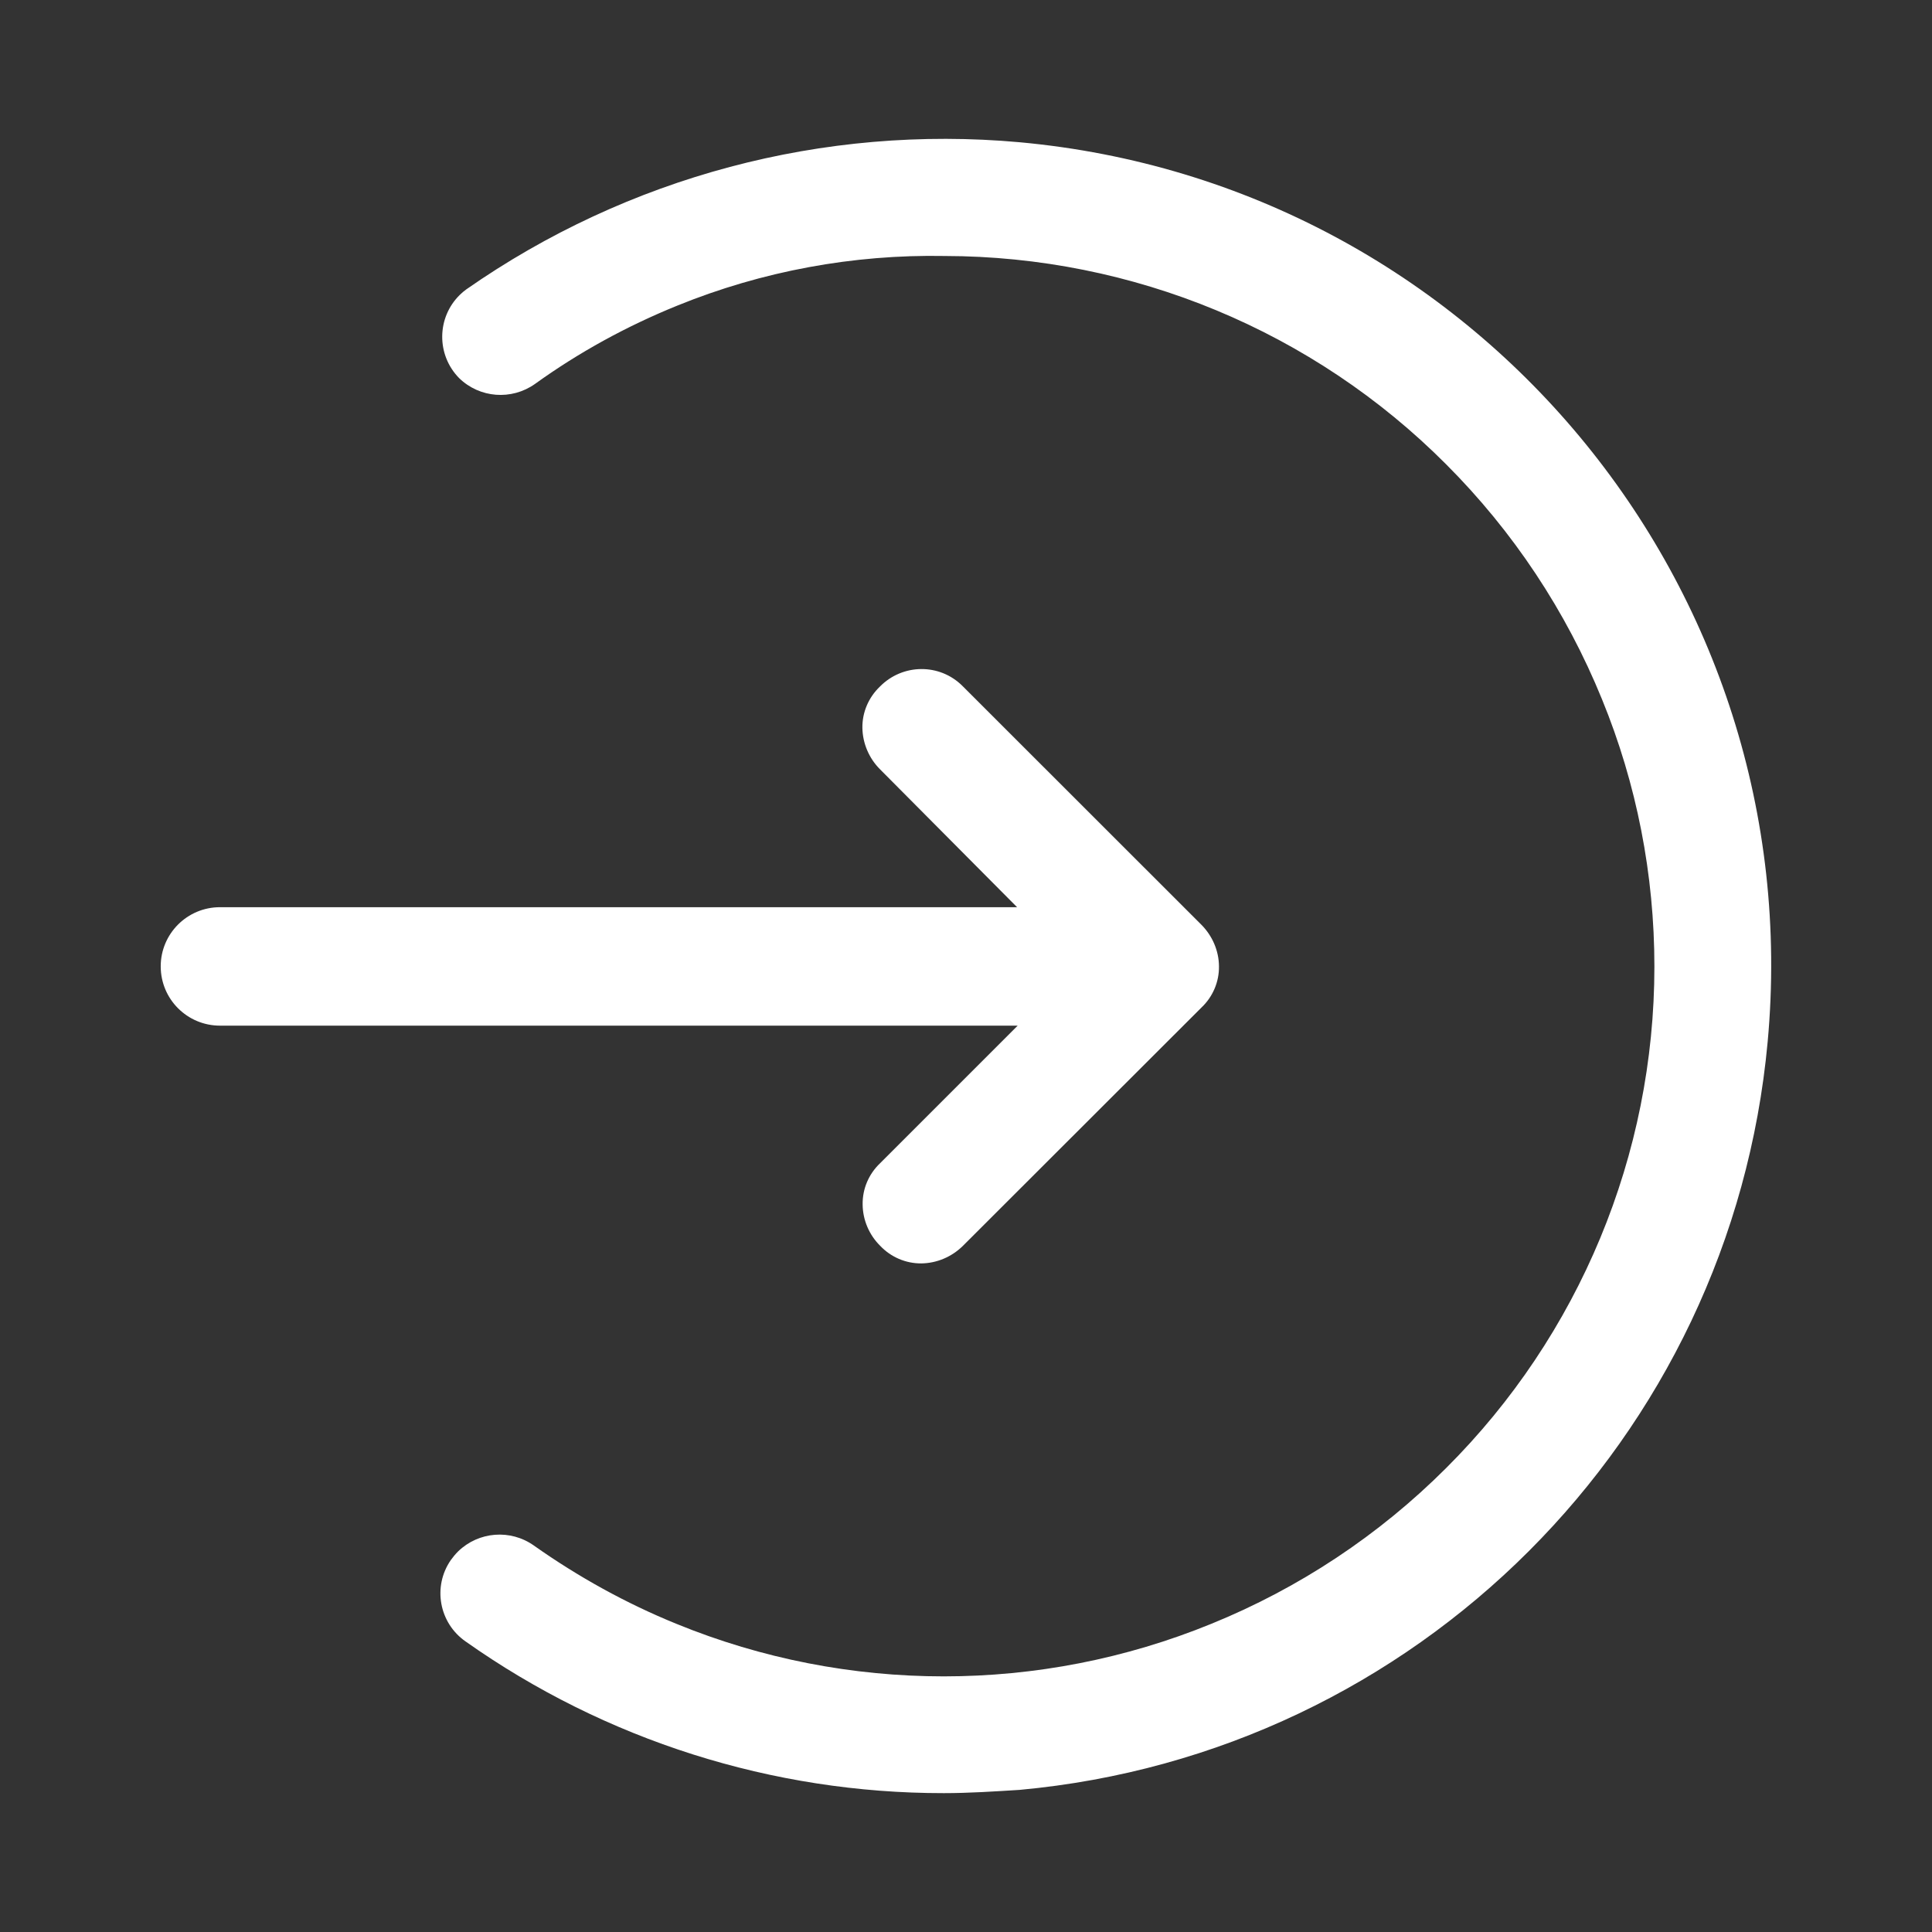
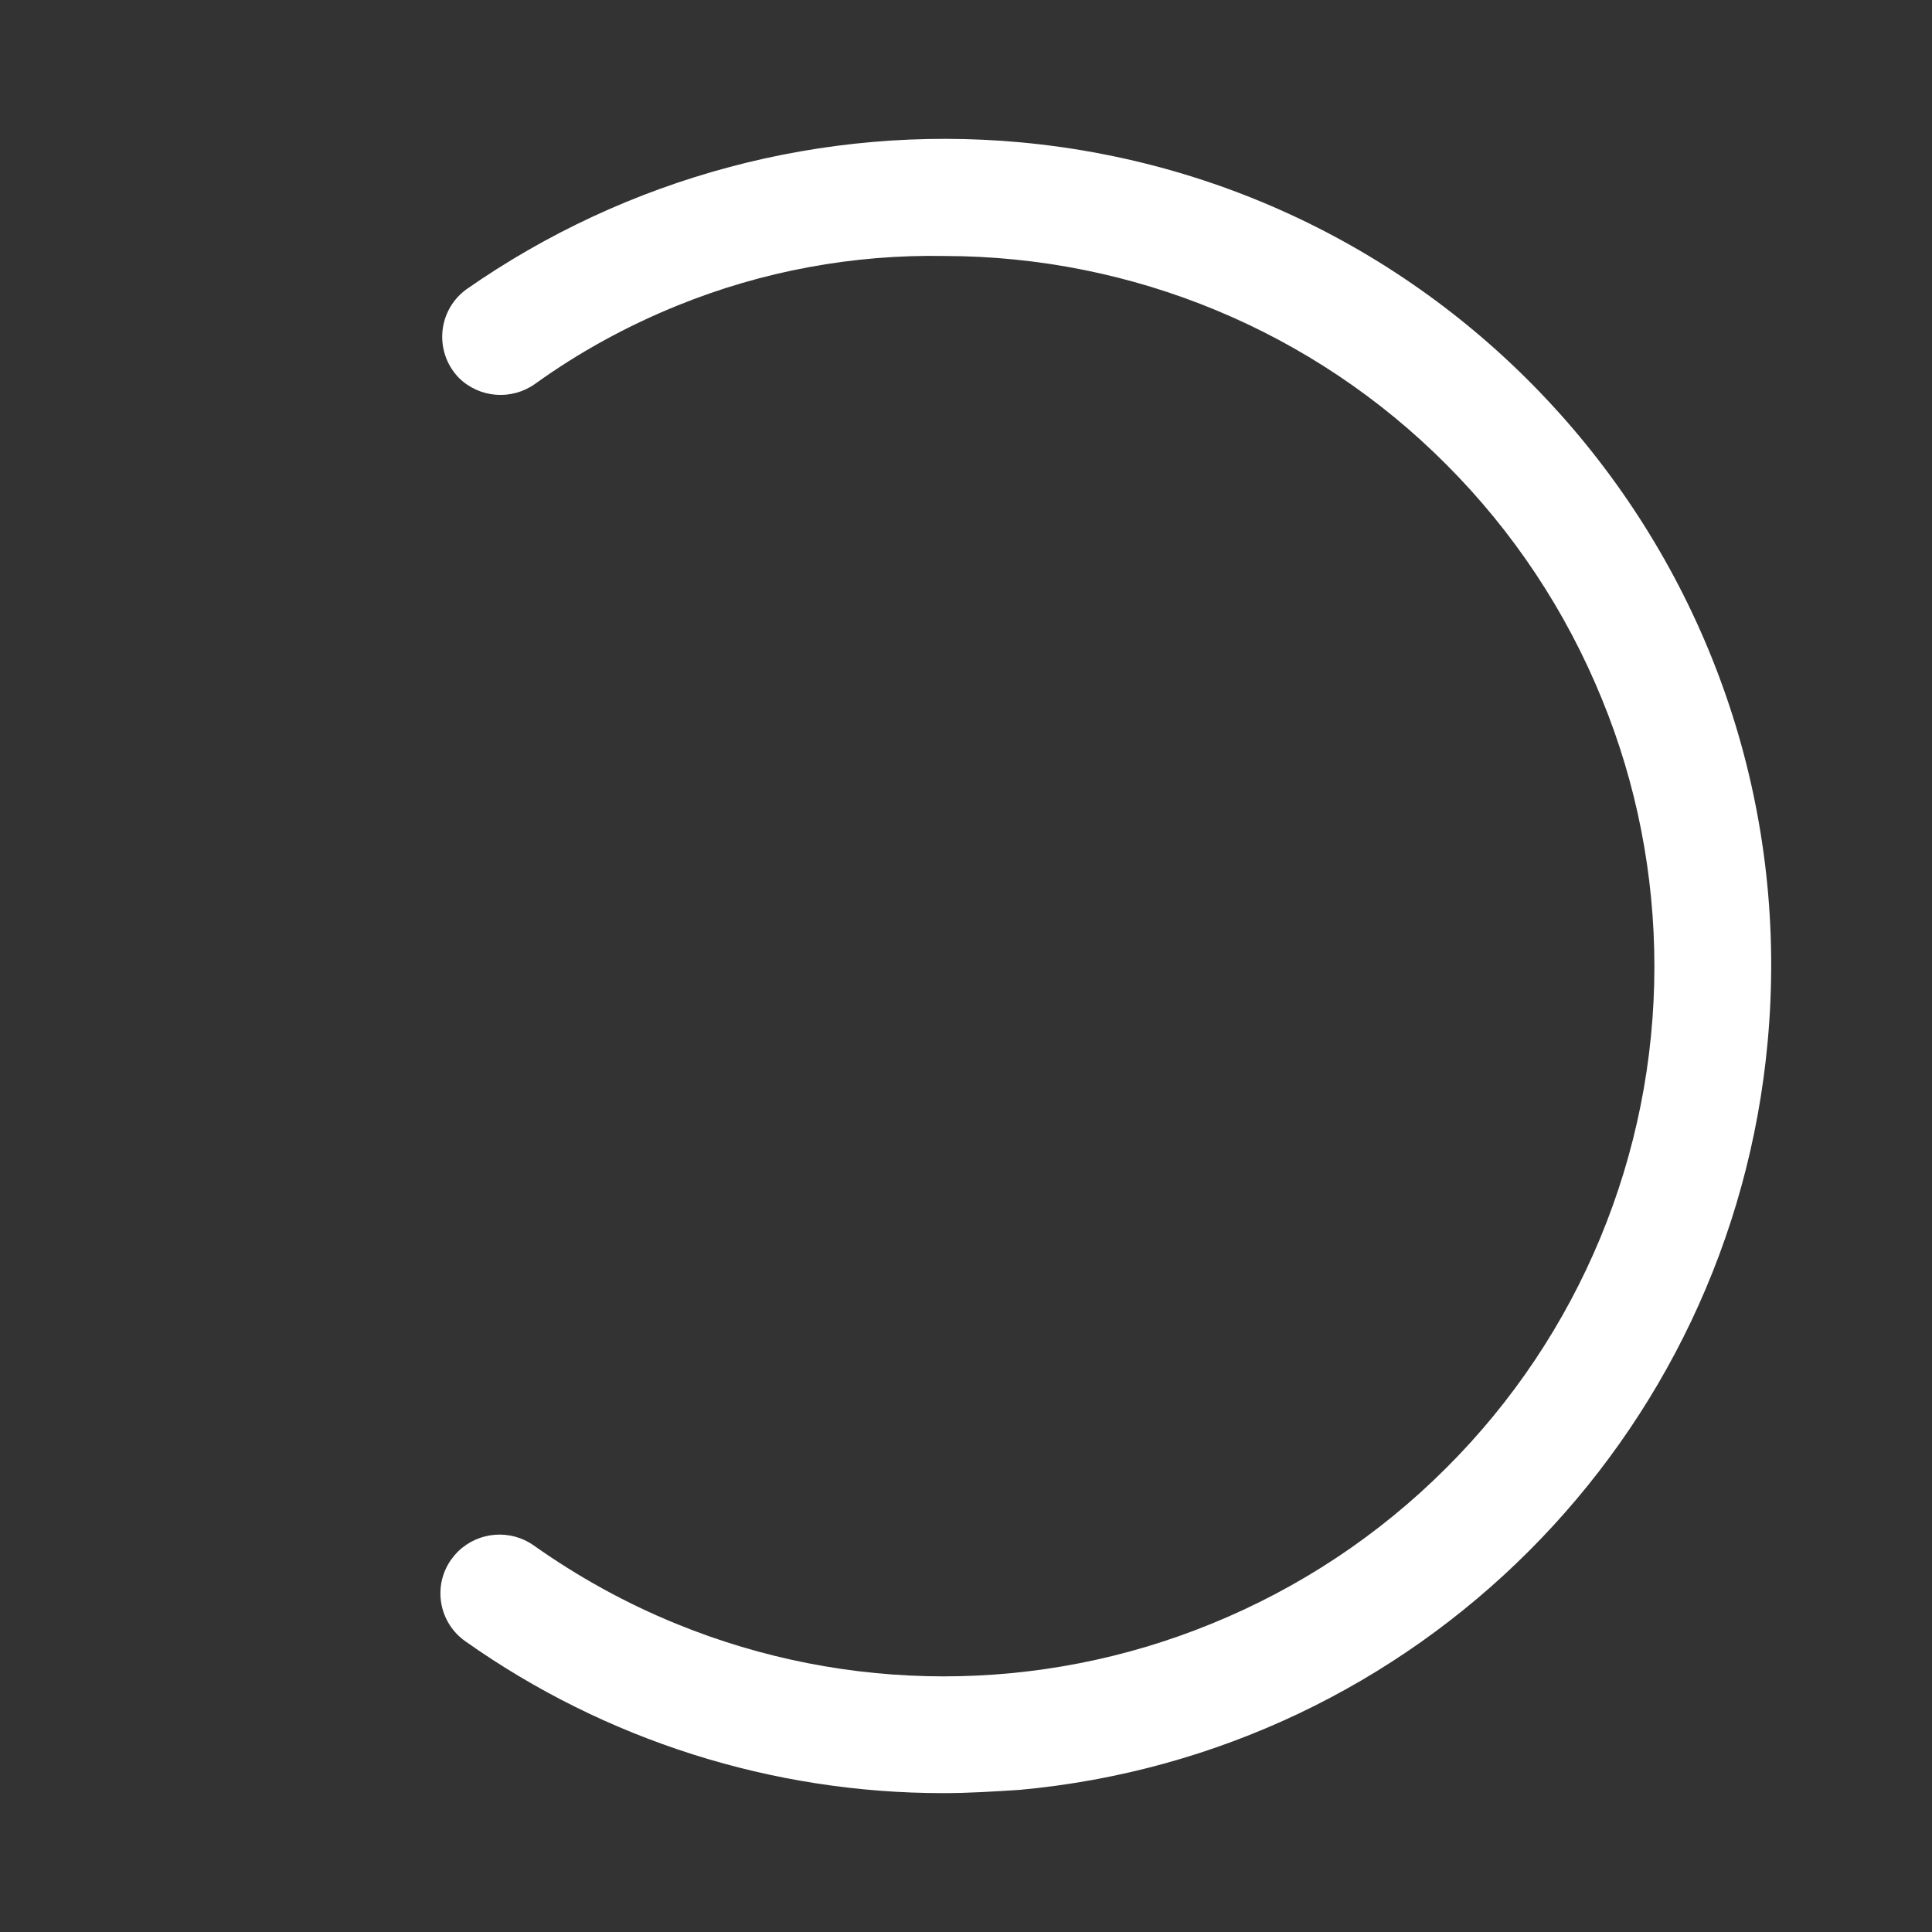
<svg xmlns="http://www.w3.org/2000/svg" width="16" height="16" viewBox="0 0 16 16" fill="none">
  <rect x="0" y="0" width="16" height="16" fill="#333333" stroke="none" />
  <path d="M7.816 14.85C6.397 14.851 5.014 14.412 3.856 13.594C3.636 13.441 3.581 13.139 3.734 12.919C3.752 12.894 3.772 12.87 3.794 12.848C3.964 12.683 4.228 12.662 4.422 12.8C4.789 13.059 5.184 13.278 5.602 13.448C7.02 14.028 8.611 14.028 10.031 13.448C10.759 13.152 11.42 12.714 11.976 12.158C13.08 11.058 13.701 9.562 13.701 8.005C13.701 7.245 13.555 6.494 13.267 5.791C12.97 5.062 12.533 4.402 11.976 3.845C10.877 2.742 9.383 2.122 7.823 2.12C7.066 2.106 6.312 2.245 5.609 2.531C5.192 2.7 4.795 2.917 4.43 3.18C4.236 3.317 3.972 3.297 3.802 3.131C3.612 2.937 3.617 2.628 3.809 2.441C3.825 2.425 3.842 2.411 3.861 2.397C5.197 1.464 6.82 1.031 8.444 1.178C12.212 1.523 14.986 4.859 14.639 8.628C14.337 11.917 11.731 14.522 8.444 14.823C8.237 14.836 8.023 14.85 7.816 14.85Z" fill="white" />
-   <path d="M7.631 10.463C7.501 10.464 7.378 10.411 7.289 10.317C7.198 10.227 7.145 10.103 7.144 9.975C7.142 9.845 7.195 9.722 7.289 9.633L8.428 8.494H1.822C1.551 8.494 1.331 8.275 1.331 8.003C1.331 7.733 1.55 7.513 1.822 7.513H8.423L7.287 6.37C7.197 6.28 7.144 6.156 7.142 6.028C7.14 5.898 7.194 5.775 7.287 5.686C7.475 5.495 7.781 5.492 7.97 5.68L7.976 5.686L9.95 7.659C10.04 7.75 10.094 7.873 10.095 8.002C10.097 8.131 10.044 8.255 9.95 8.344L7.973 10.319C7.881 10.409 7.759 10.461 7.631 10.463Z" fill="white" />
</svg>